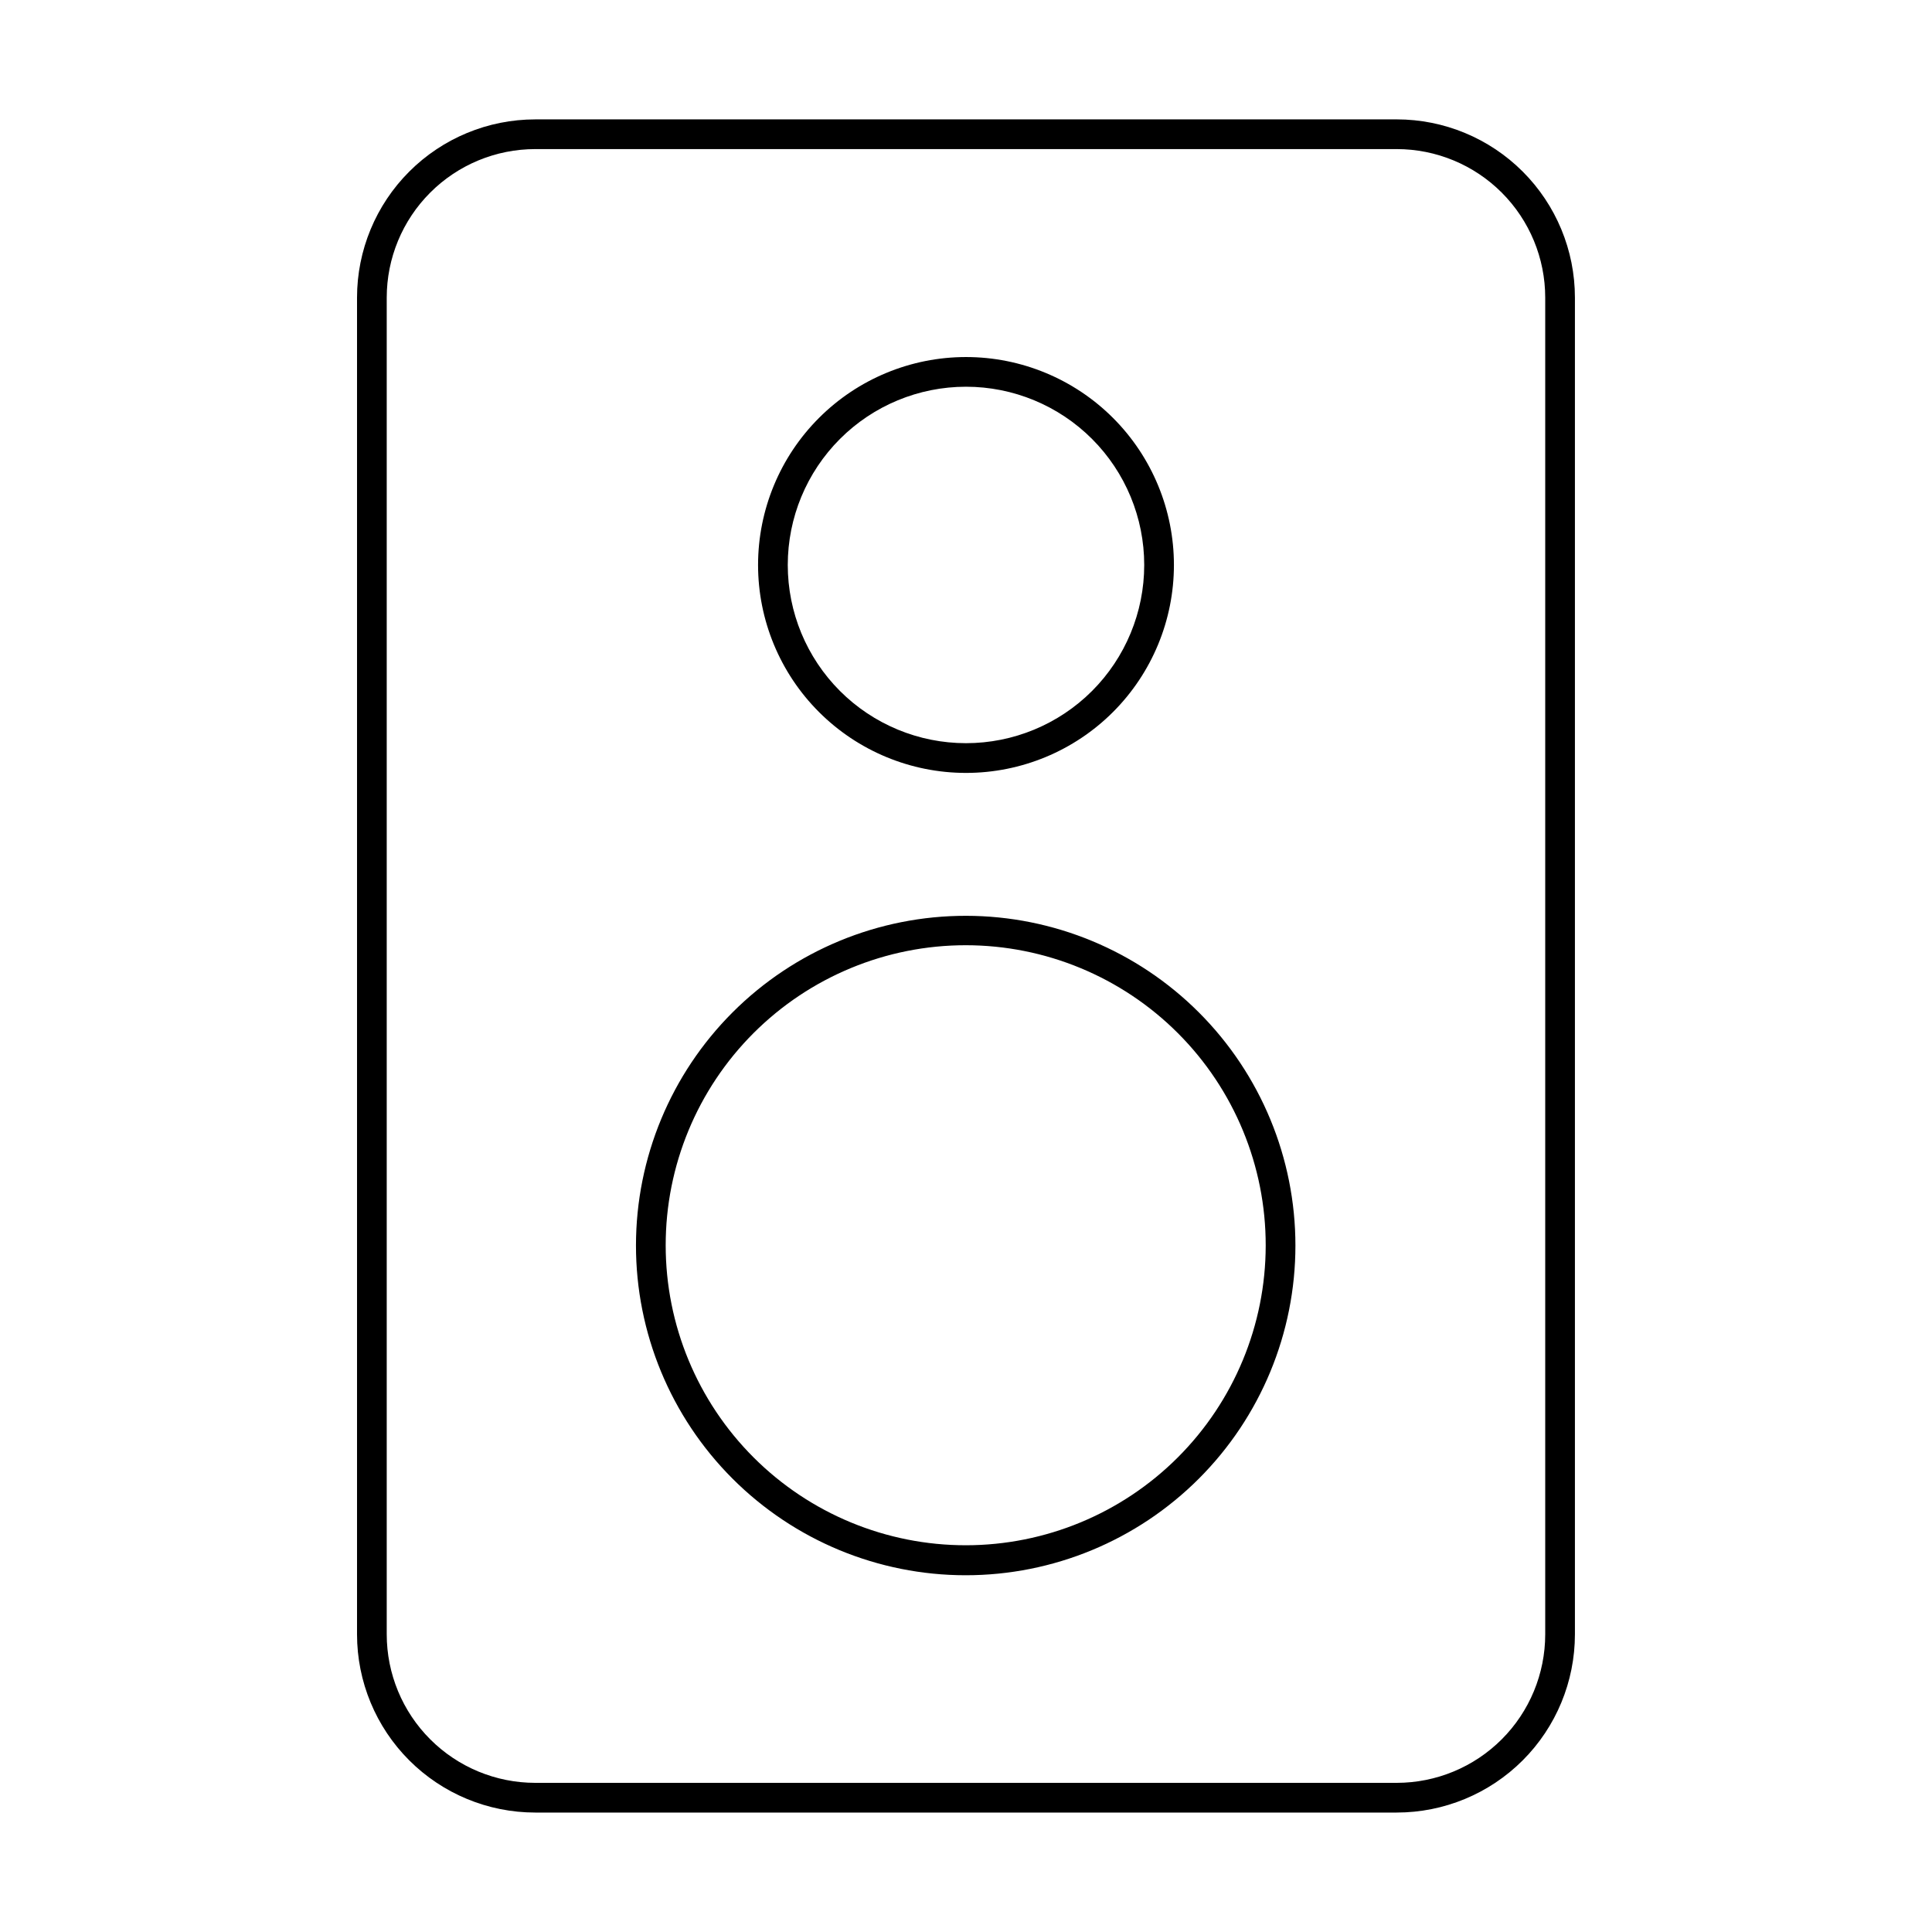
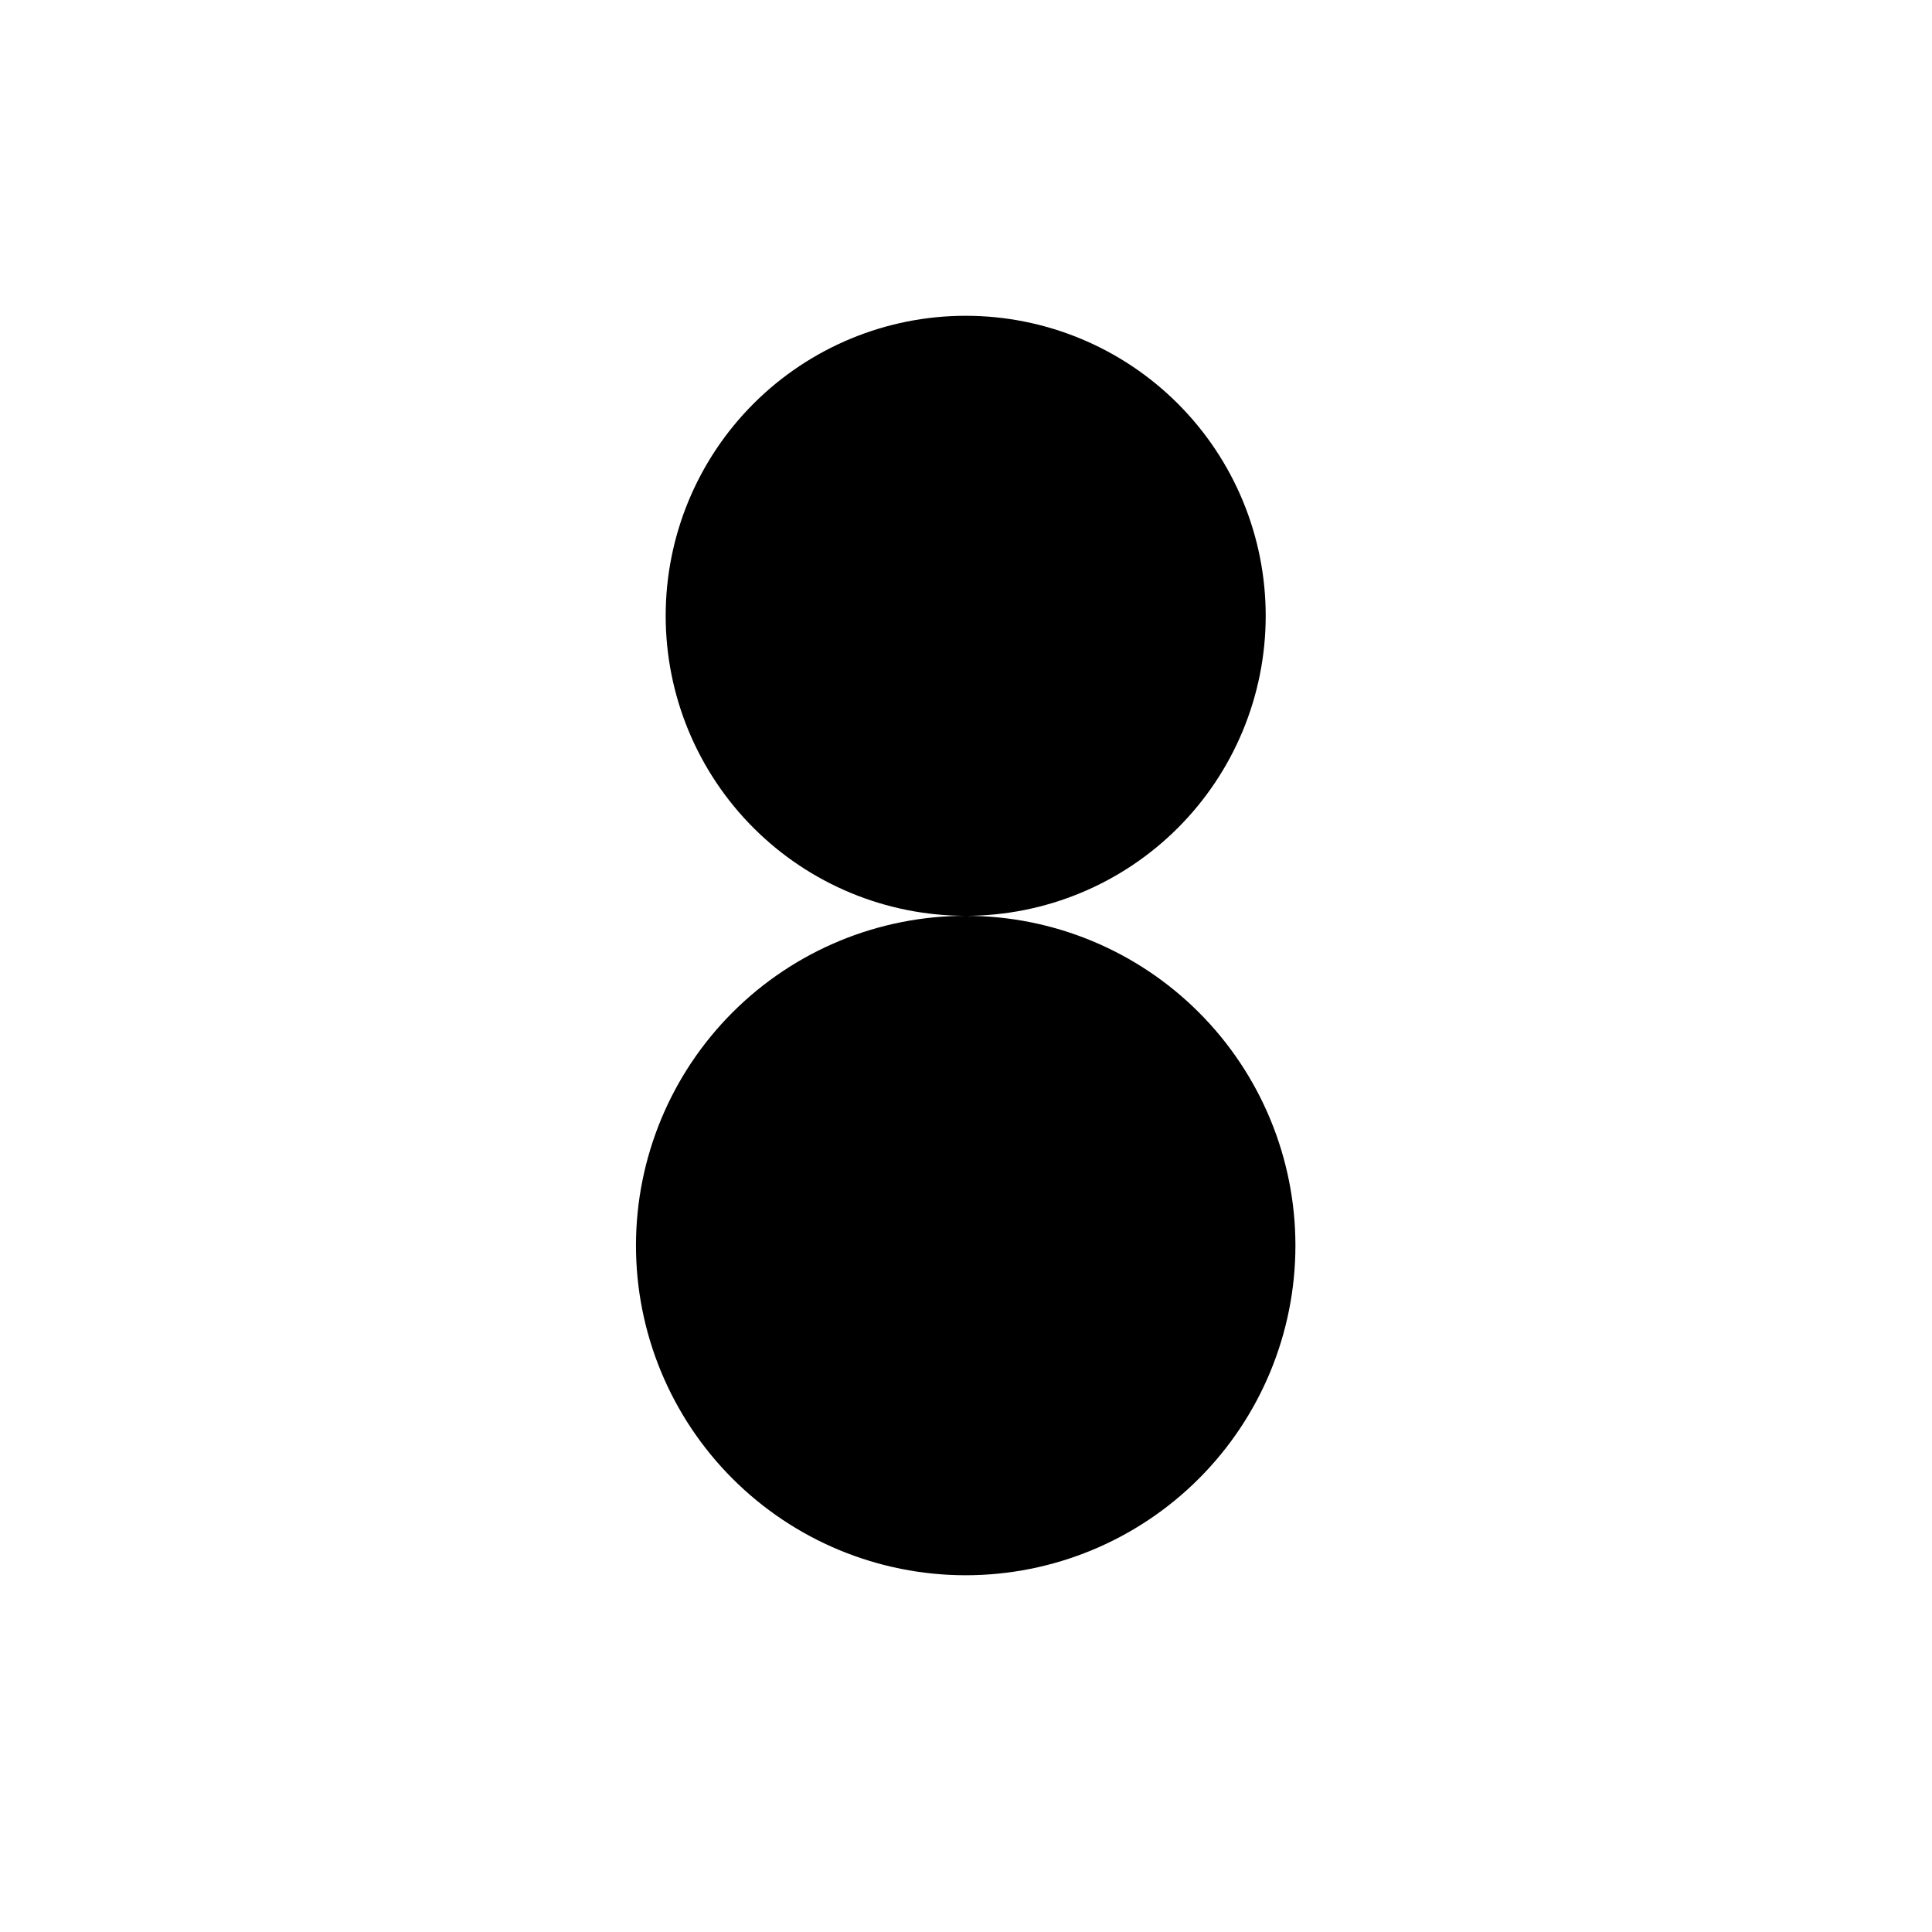
<svg xmlns="http://www.w3.org/2000/svg" fill="#000000" width="800px" height="800px" version="1.1" viewBox="144 144 512 512">
  <g>
-     <path d="m514.14 175.64h-228.29c-12.527 0-24.543 4.977-33.398 13.836-8.859 8.855-13.836 20.871-13.836 33.398v354.24-0.004c0 12.527 4.977 24.543 13.836 33.398 8.855 8.859 20.871 13.836 33.398 13.836h228.29c12.523 0 24.539-4.977 33.398-13.836 8.855-8.855 13.832-20.871 13.832-33.398v-354.24c0-12.527-4.977-24.543-13.832-33.398-8.859-8.859-20.875-13.836-33.398-13.836zm39.359 401.47c0 10.441-4.148 20.453-11.527 27.832-7.383 7.383-17.395 11.531-27.832 11.531h-228.29c-10.441 0-20.453-4.148-27.832-11.531-7.383-7.379-11.531-17.391-11.531-27.832v-354.24c0-10.441 4.148-20.453 11.531-27.832 7.379-7.383 17.391-11.527 27.832-11.527h228.29c10.438 0 20.449 4.144 27.832 11.527 7.379 7.379 11.527 17.391 11.527 27.832z" />
-     <path d="m400 386.7c-23.18-0.02-45.418 9.168-61.82 25.547-16.402 16.375-25.625 38.602-25.641 61.781-0.012 23.176 9.184 45.414 25.566 61.809 16.383 16.398 38.609 25.613 61.789 25.621 23.18 0.008 45.41-9.195 61.801-25.582 16.395-16.387 25.605-38.617 25.605-61.797 0-23.16-9.195-45.375-25.566-61.758-16.371-16.387-38.574-25.602-61.734-25.621zm0 166.81c-21.098 0.02-41.336-8.344-56.262-23.25-14.93-14.906-23.32-35.137-23.324-56.23-0.008-21.098 8.367-41.332 23.285-56.25 14.918-14.914 35.152-23.293 56.246-23.285 21.098 0.008 41.324 8.398 56.23 23.324 14.91 14.926 23.273 35.164 23.25 56.262-0.02 21.059-8.395 41.25-23.285 56.141s-35.082 23.266-56.141 23.289z" />
+     <path d="m400 386.7c-23.18-0.02-45.418 9.168-61.82 25.547-16.402 16.375-25.625 38.602-25.641 61.781-0.012 23.176 9.184 45.414 25.566 61.809 16.383 16.398 38.609 25.613 61.789 25.621 23.18 0.008 45.41-9.195 61.801-25.582 16.395-16.387 25.605-38.617 25.605-61.797 0-23.16-9.195-45.375-25.566-61.758-16.371-16.387-38.574-25.602-61.734-25.621zc-21.098 0.02-41.336-8.344-56.262-23.25-14.93-14.906-23.32-35.137-23.324-56.23-0.008-21.098 8.367-41.332 23.285-56.25 14.918-14.914 35.152-23.293 56.246-23.285 21.098 0.008 41.324 8.398 56.23 23.324 14.91 14.926 23.273 35.164 23.25 56.262-0.02 21.059-8.395 41.25-23.285 56.141s-35.082 23.266-56.141 23.289z" />
    <path d="m400 348.83c14.613 0 28.629-5.809 38.965-16.141 10.332-10.336 16.137-24.352 16.137-38.965 0-14.613-5.805-28.633-16.137-38.965-10.336-10.336-24.352-16.141-38.965-16.141-14.617 0-28.633 5.805-38.965 16.141-10.336 10.332-16.141 24.352-16.141 38.965 0 14.613 5.805 28.629 16.141 38.965 10.332 10.332 24.348 16.141 38.965 16.141zm0-102.34v-0.004c12.523 0 24.539 4.977 33.398 13.836 8.855 8.859 13.832 20.871 13.832 33.398 0 12.527-4.977 24.539-13.832 33.398-8.859 8.855-20.875 13.832-33.398 13.832-12.527 0-24.543-4.977-33.398-13.832-8.859-8.859-13.836-20.871-13.836-33.398 0-12.527 4.977-24.539 13.836-33.398 8.855-8.859 20.871-13.836 33.398-13.836z" />
  </g>
</svg>